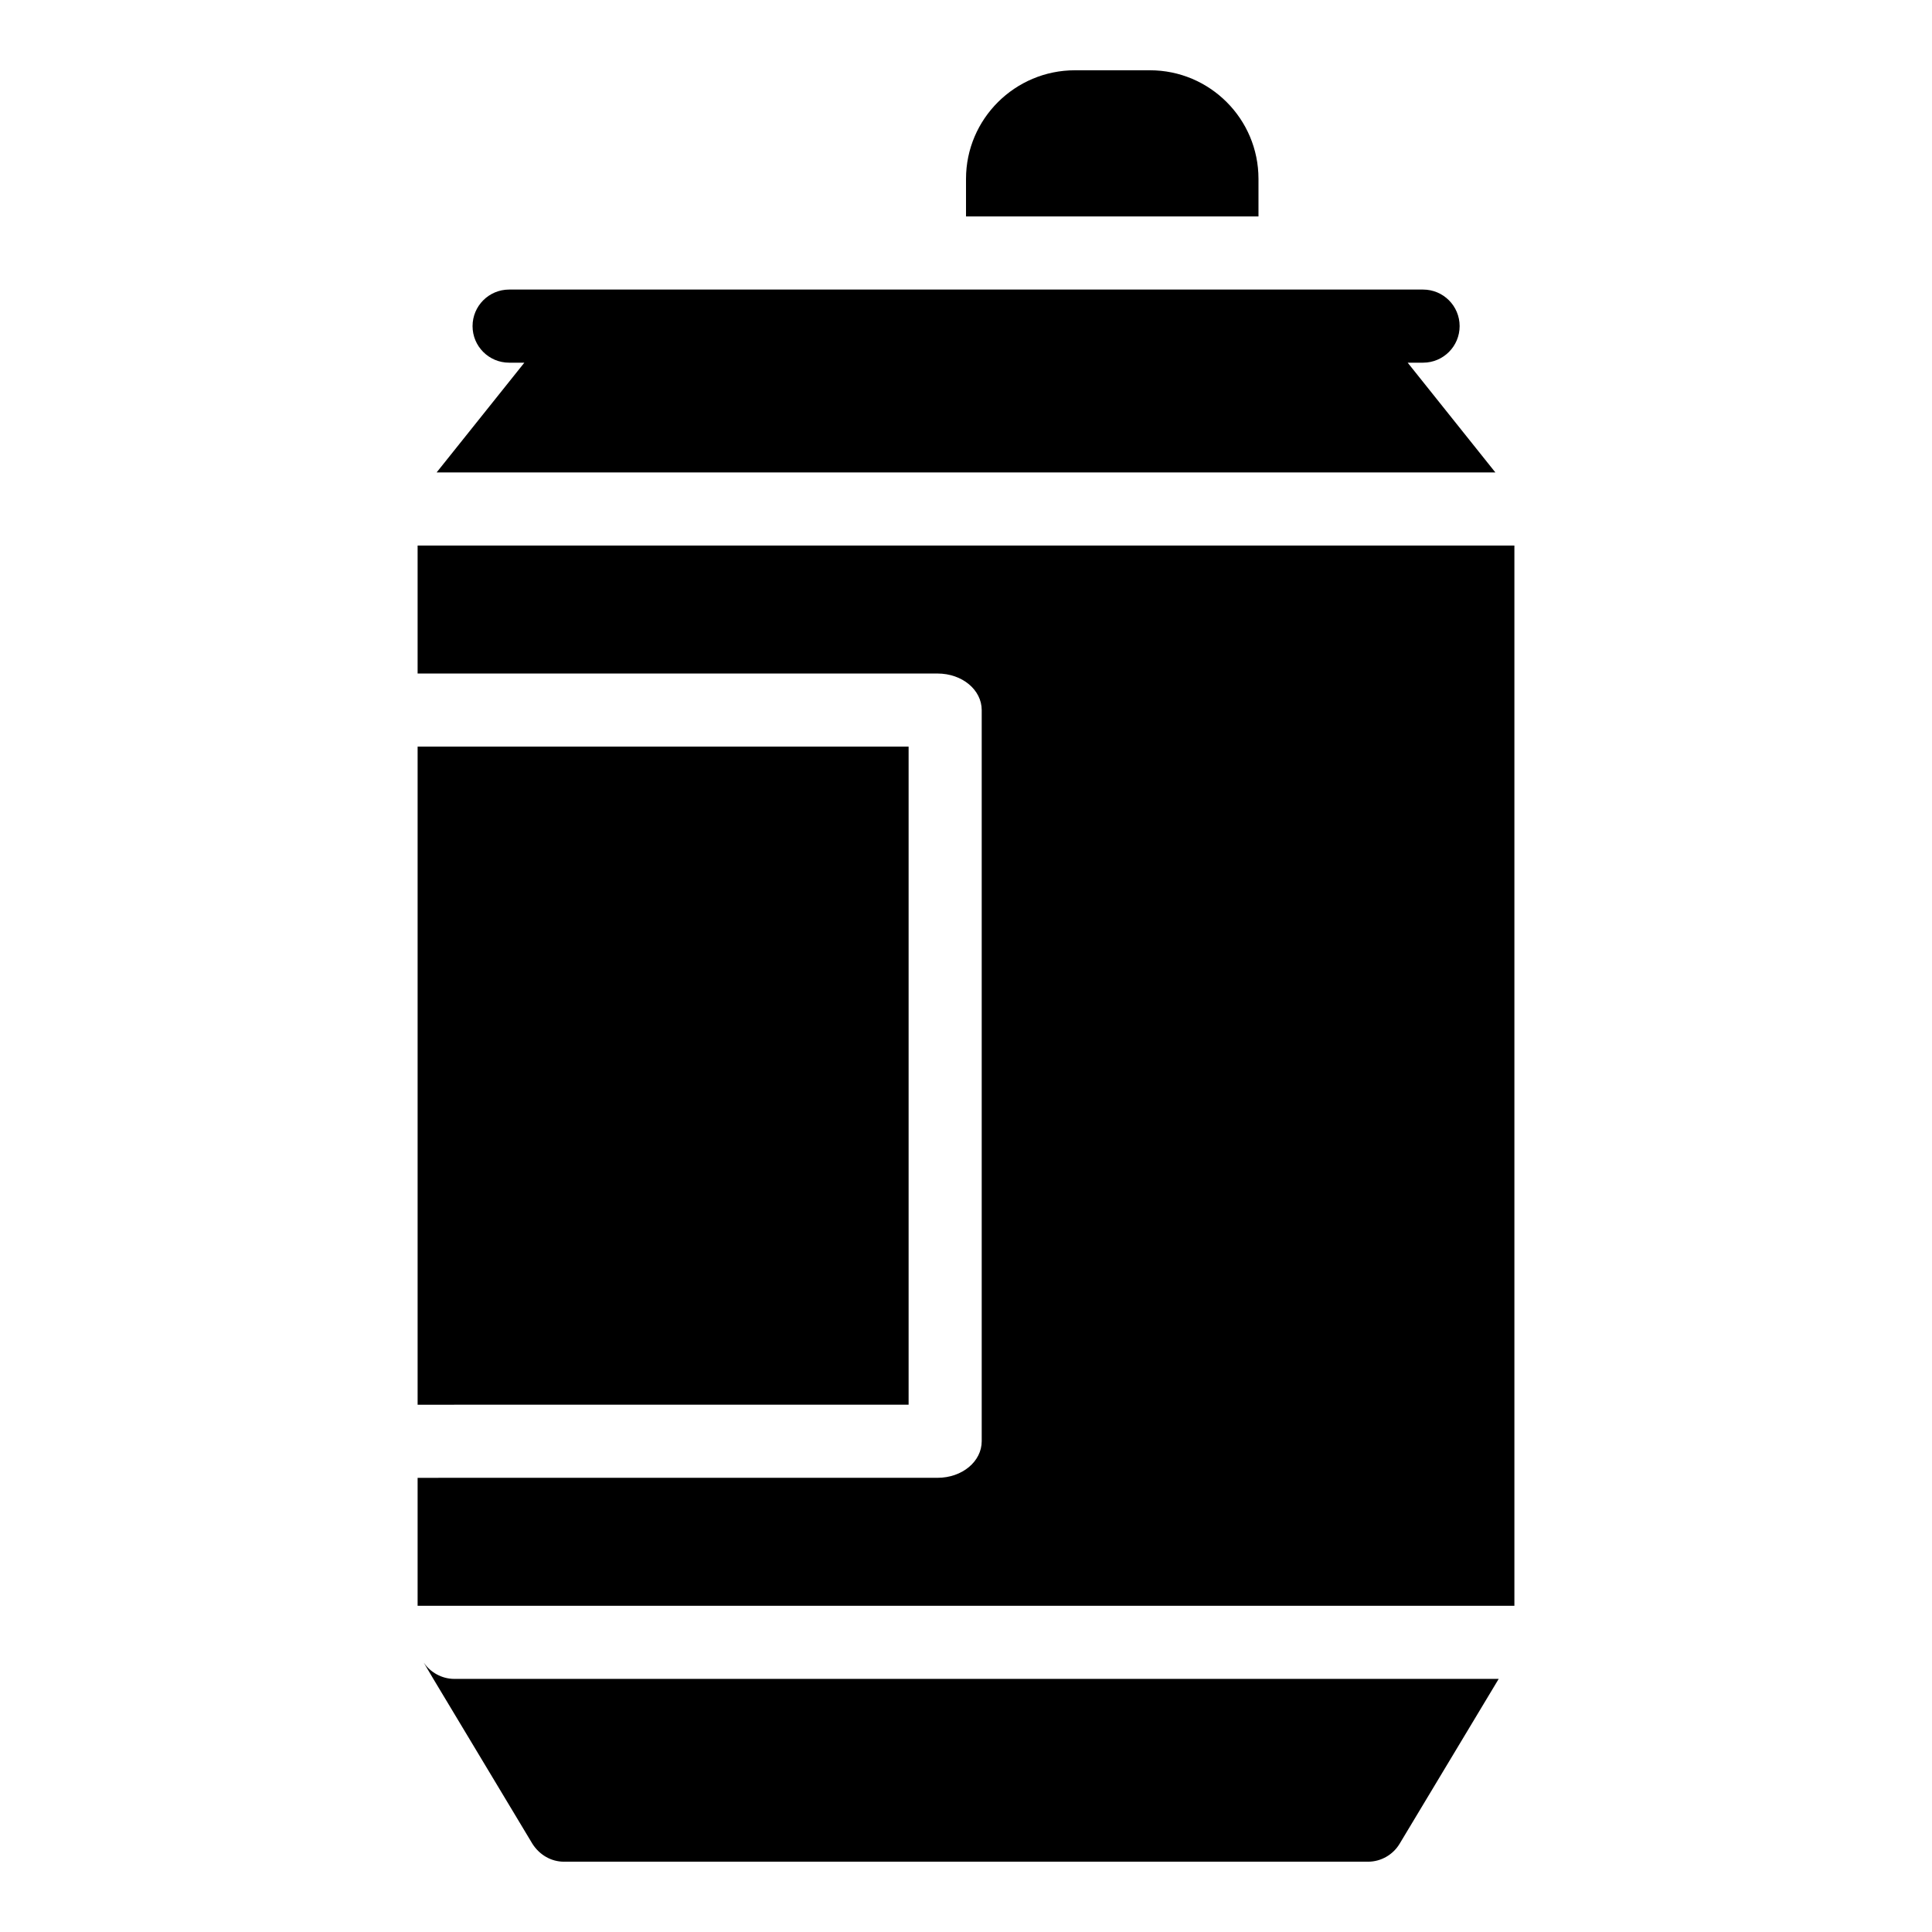
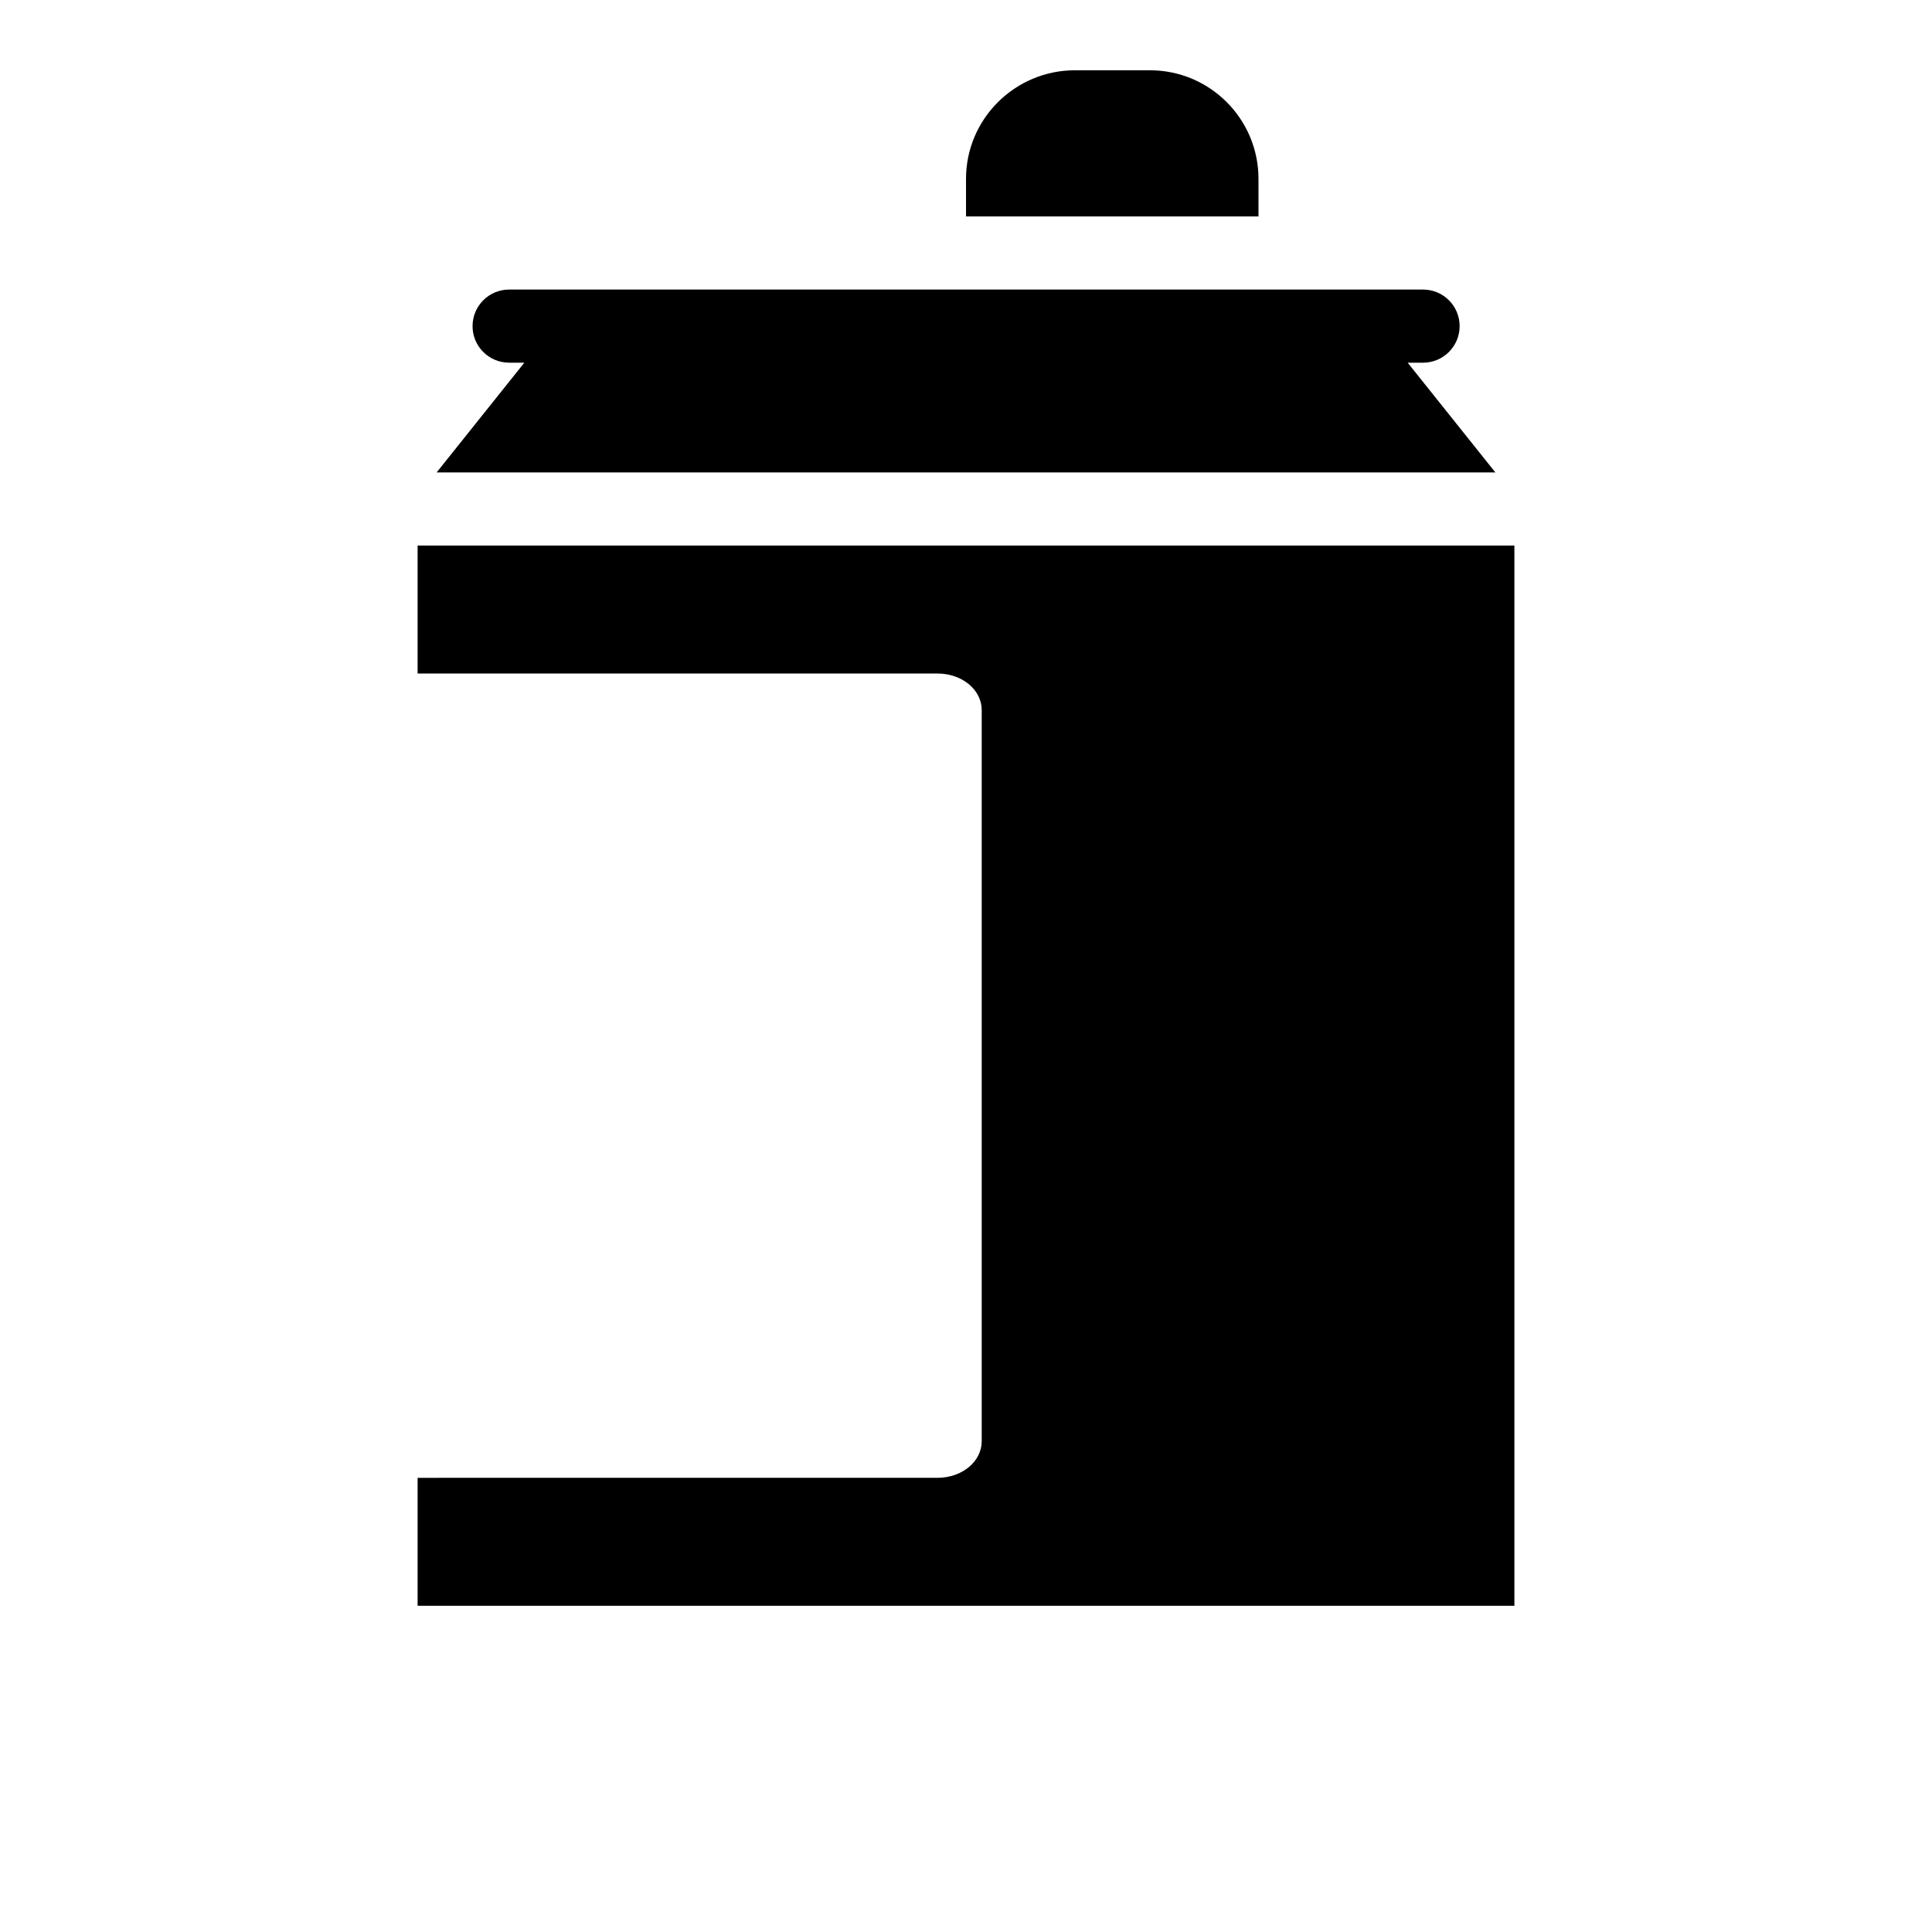
<svg xmlns="http://www.w3.org/2000/svg" fill="#000000" width="800px" height="800px" version="1.1" viewBox="144 144 512 512">
  <g>
    <path d="m264.36 269.2h275.93l-23.242-29.086h4.082c5.356 0 9.688-4.34 9.688-9.688 0-5.352-4.332-9.688-9.688-9.688h-242.21c-5.356 0-9.688 4.34-9.688 9.688 0 5.352 4.332 9.688 9.688 9.688h4.039l-23.25 29.086z" />
-     <path d="m384.79 516.26v-174.39h-120.43l-0.012-0.004h-9.676v174.4h9.672l0.016-0.004z" />
    <path d="m254.67 288.58v33.91h137.77c6.59 0 11.723 4.359 11.723 9.688v193.77c0 5.328-5.137 9.688-11.723 9.688l-137.77 0.004v33.91h290.66v-280.97z" />
-     <path d="m256.32 584.66 2.519 4.262 26.254 43.695c1.844 2.91 4.941 4.75 8.332 4.75h213.15c3.391 0 6.59-1.84 8.332-4.746l26.262-43.699h-276.8c-3.297 0-6.301-1.742-8.043-4.262z" />
    <path d="m477.51 191.4c0-15.891-12.887-28.777-28.773-28.777h-19.863c-15.891 0-28.871 12.887-28.871 28.777v9.957h77.508z" />
  </g>
</svg>